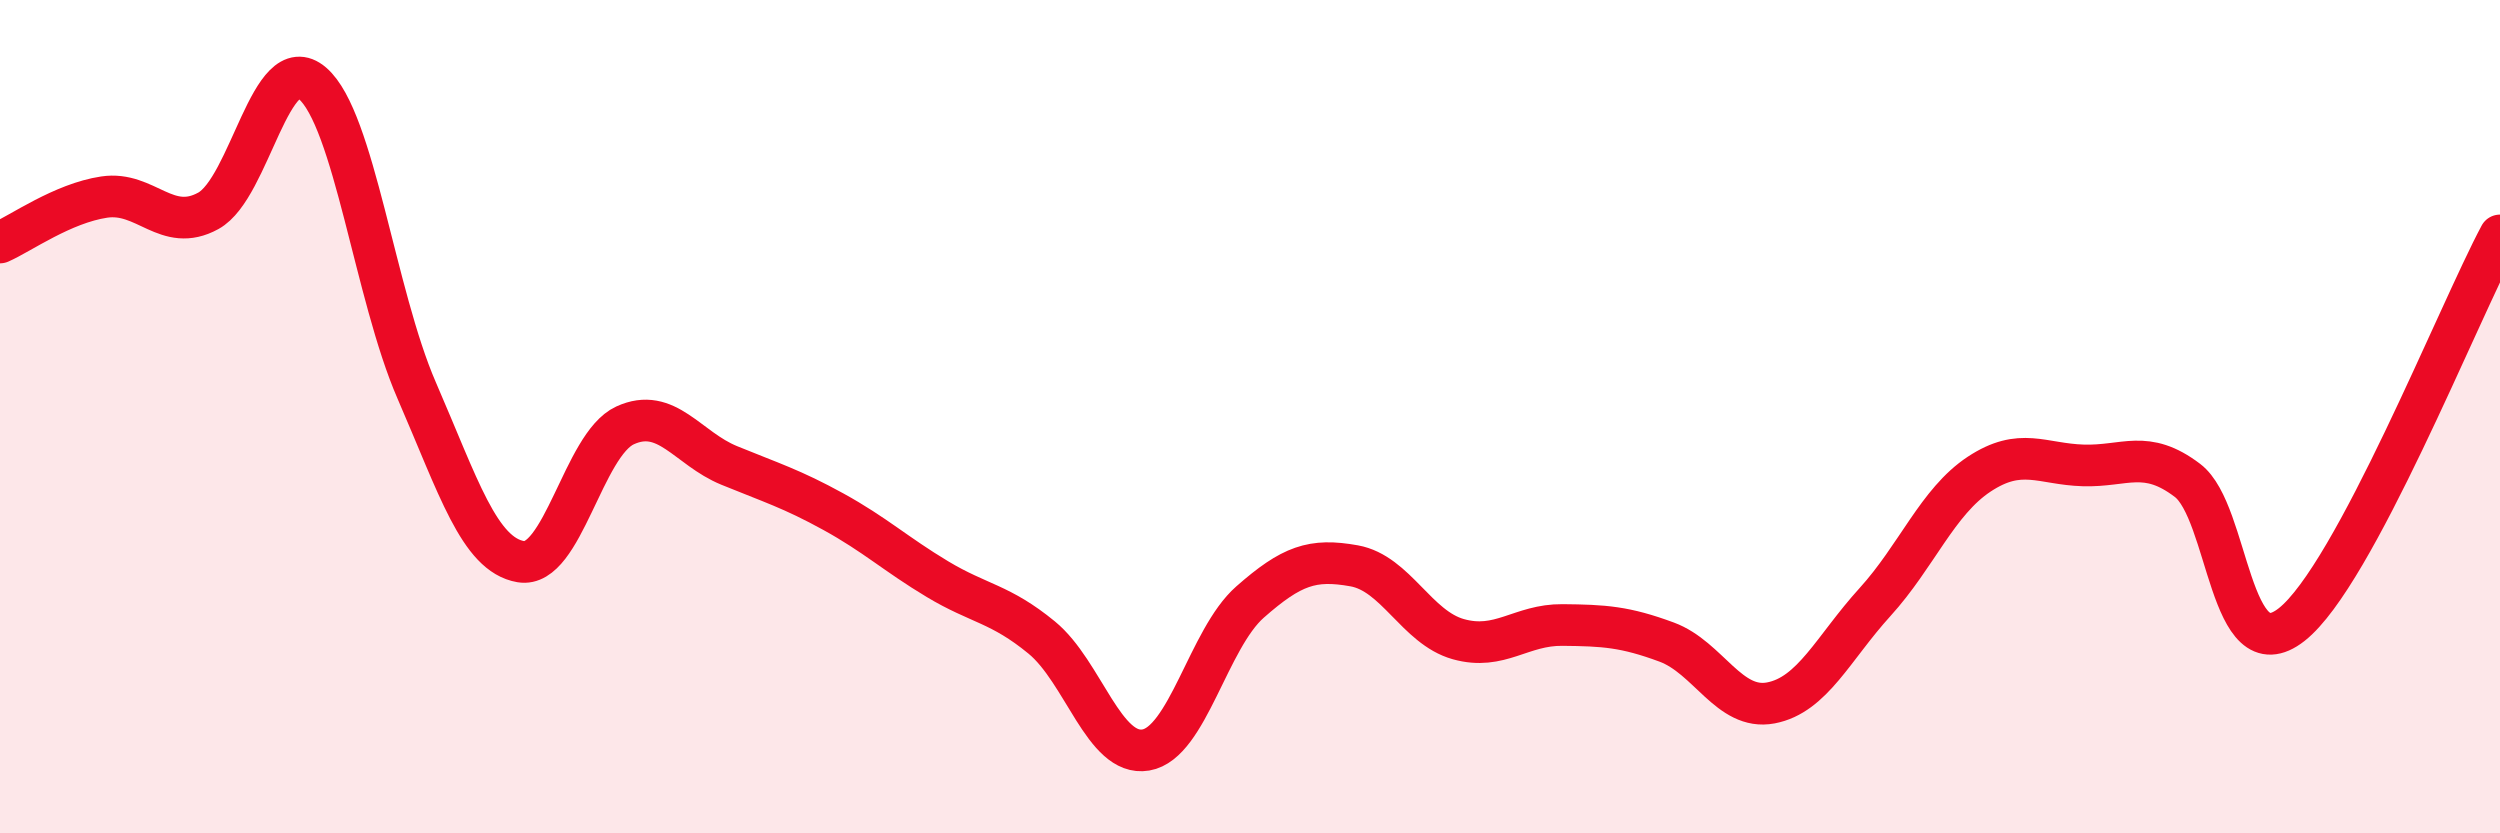
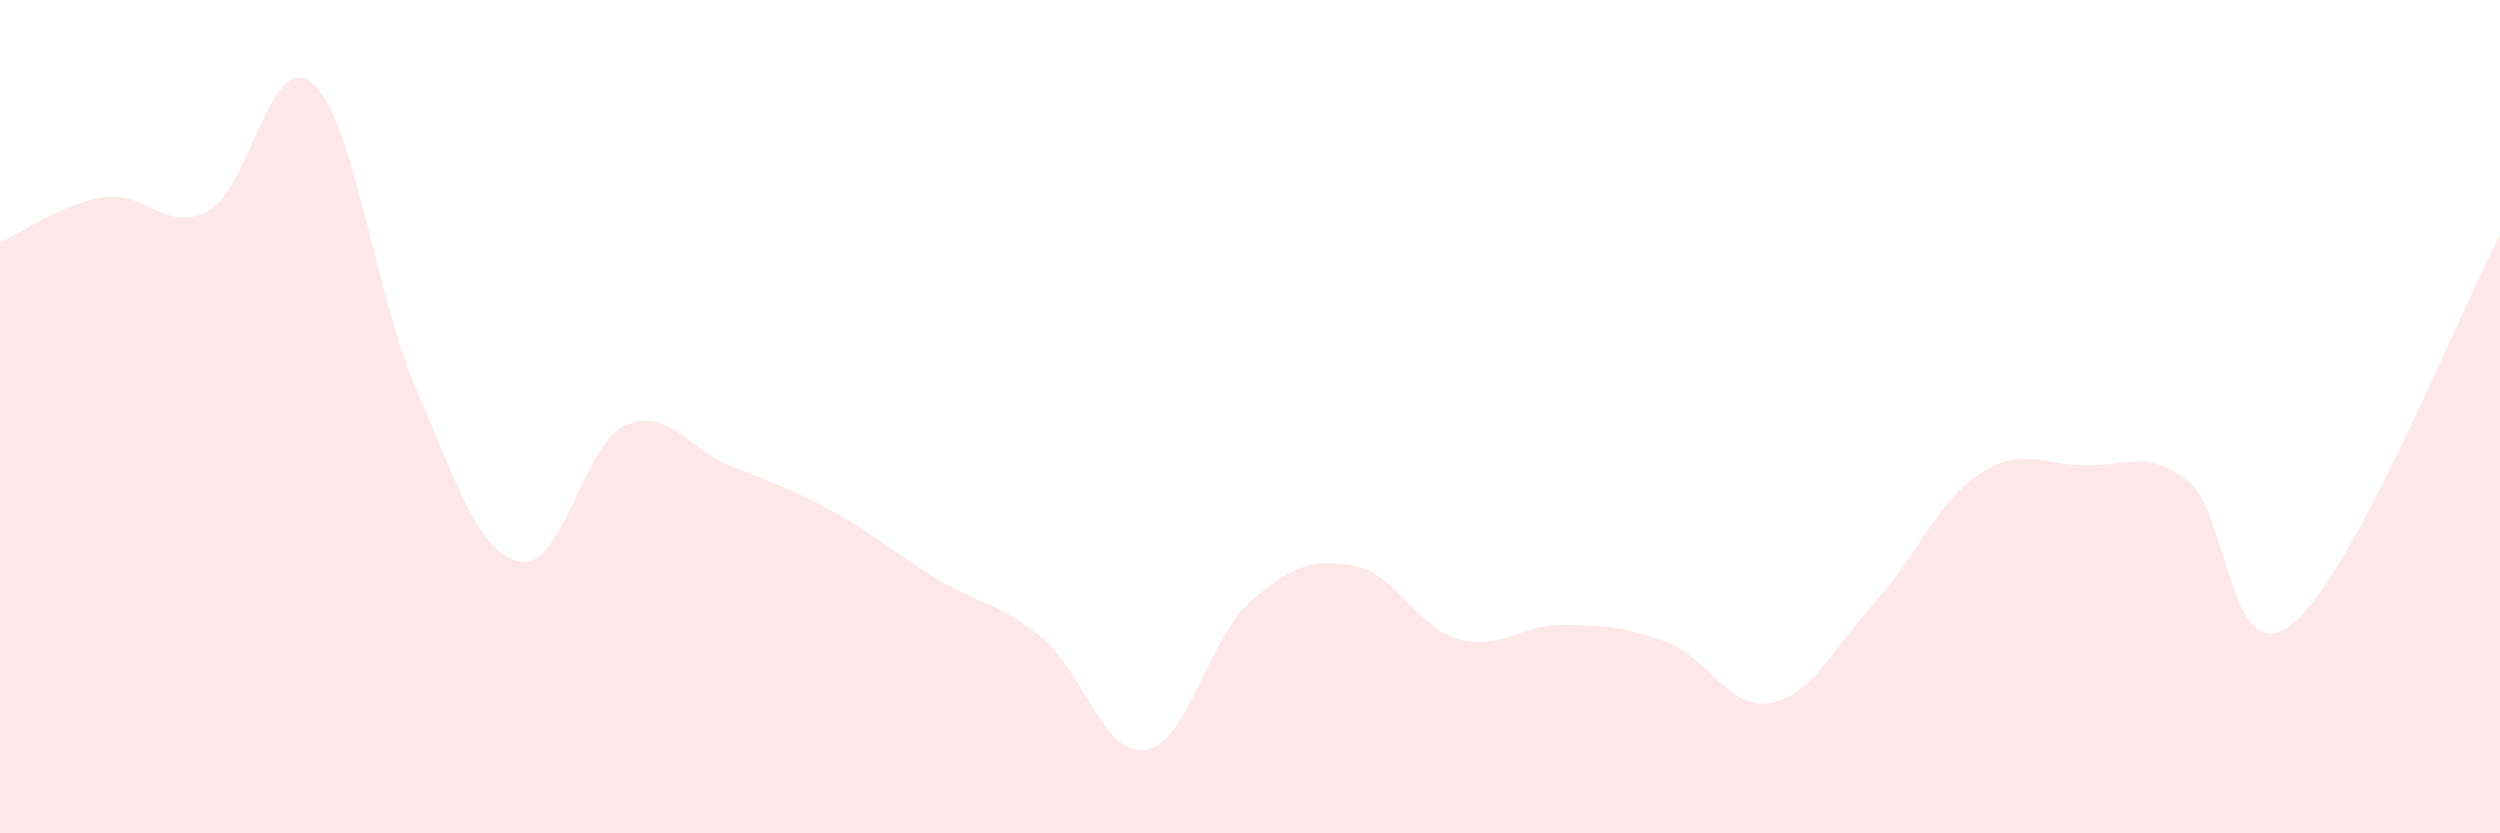
<svg xmlns="http://www.w3.org/2000/svg" width="60" height="20" viewBox="0 0 60 20">
  <path d="M 0,5.82 C 0.5,5.6 1.5,4.88 2.5,4.73 C 3.5,4.58 4,5.61 5,5.06 C 6,4.51 6.5,1.14 7.5,2 C 8.5,2.86 9,7.07 10,9.37 C 11,11.67 11.5,13.31 12.5,13.48 C 13.5,13.65 14,10.67 15,10.21 C 16,9.75 16.5,10.76 17.5,11.17 C 18.5,11.58 19,11.73 20,12.28 C 21,12.83 21.5,13.3 22.5,13.9 C 23.5,14.5 24,14.48 25,15.3 C 26,16.12 26.5,18.17 27.5,18 C 28.5,17.83 29,15.33 30,14.45 C 31,13.57 31.5,13.4 32.5,13.58 C 33.5,13.76 34,15.06 35,15.34 C 36,15.62 36.5,14.99 37.5,15 C 38.5,15.01 39,15.04 40,15.41 C 41,15.78 41.5,17.06 42.5,16.87 C 43.5,16.68 44,15.55 45,14.45 C 46,13.35 46.5,12.04 47.5,11.38 C 48.5,10.72 49,11.14 50,11.17 C 51,11.2 51.5,10.77 52.5,11.53 C 53.5,12.29 53.5,16.17 55,14.99 C 56.5,13.81 59,7.52 60,5.65L60 20L0 20Z" fill="#EB0A25" opacity="0.1" stroke-linecap="round" stroke-linejoin="round" />
-   <path d="M 0,5.82 C 0.5,5.6 1.5,4.88 2.5,4.73 C 3.5,4.58 4,5.61 5,5.06 C 6,4.51 6.5,1.14 7.5,2 C 8.5,2.86 9,7.07 10,9.37 C 11,11.67 11.5,13.31 12.5,13.48 C 13.5,13.65 14,10.67 15,10.21 C 16,9.75 16.5,10.76 17.5,11.17 C 18.5,11.58 19,11.73 20,12.28 C 21,12.83 21.5,13.3 22.5,13.9 C 23.5,14.5 24,14.48 25,15.3 C 26,16.12 26.5,18.17 27.5,18 C 28.5,17.83 29,15.33 30,14.45 C 31,13.57 31.5,13.4 32.5,13.58 C 33.5,13.76 34,15.06 35,15.34 C 36,15.62 36.5,14.99 37.5,15 C 38.5,15.01 39,15.04 40,15.41 C 41,15.78 41.5,17.06 42.5,16.87 C 43.5,16.68 44,15.55 45,14.45 C 46,13.35 46.5,12.04 47.5,11.38 C 48.5,10.72 49,11.14 50,11.17 C 51,11.2 51.5,10.77 52.5,11.53 C 53.5,12.29 53.5,16.17 55,14.99 C 56.5,13.81 59,7.52 60,5.65" stroke="#EB0A25" stroke-width="1" fill="none" stroke-linecap="round" stroke-linejoin="round" />
</svg>